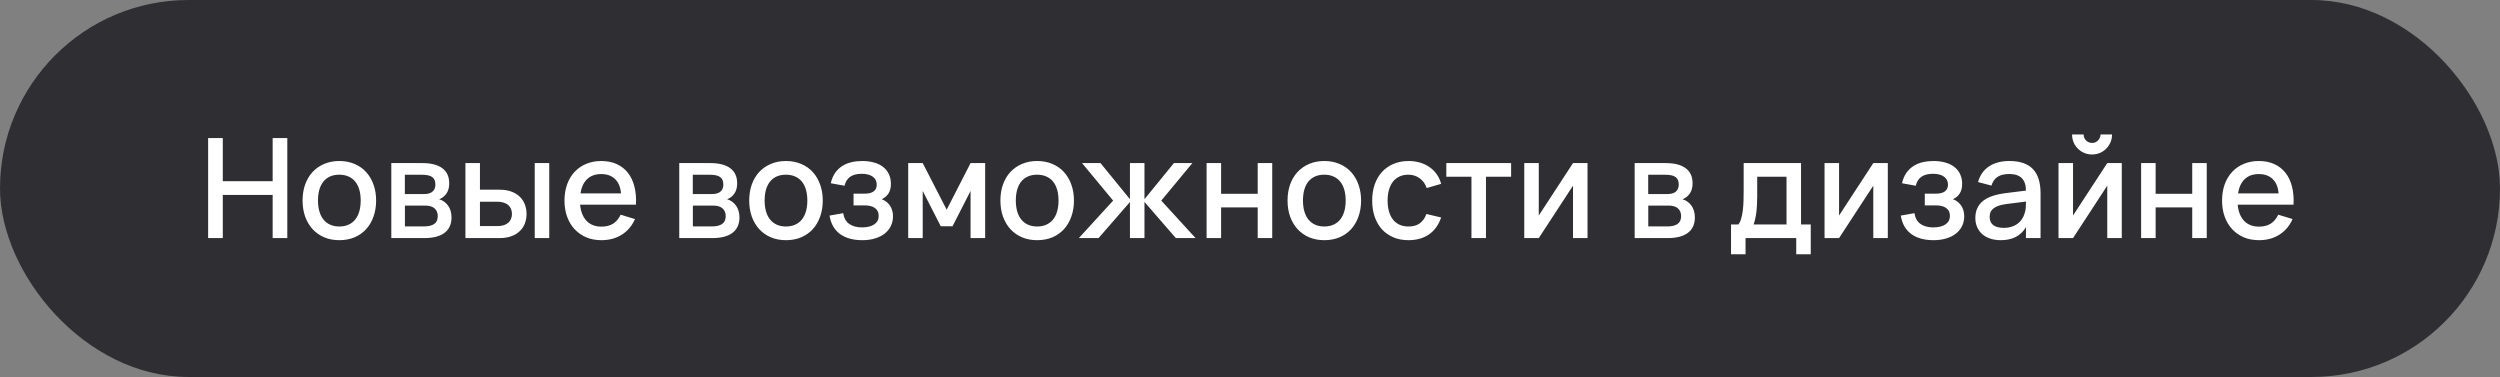
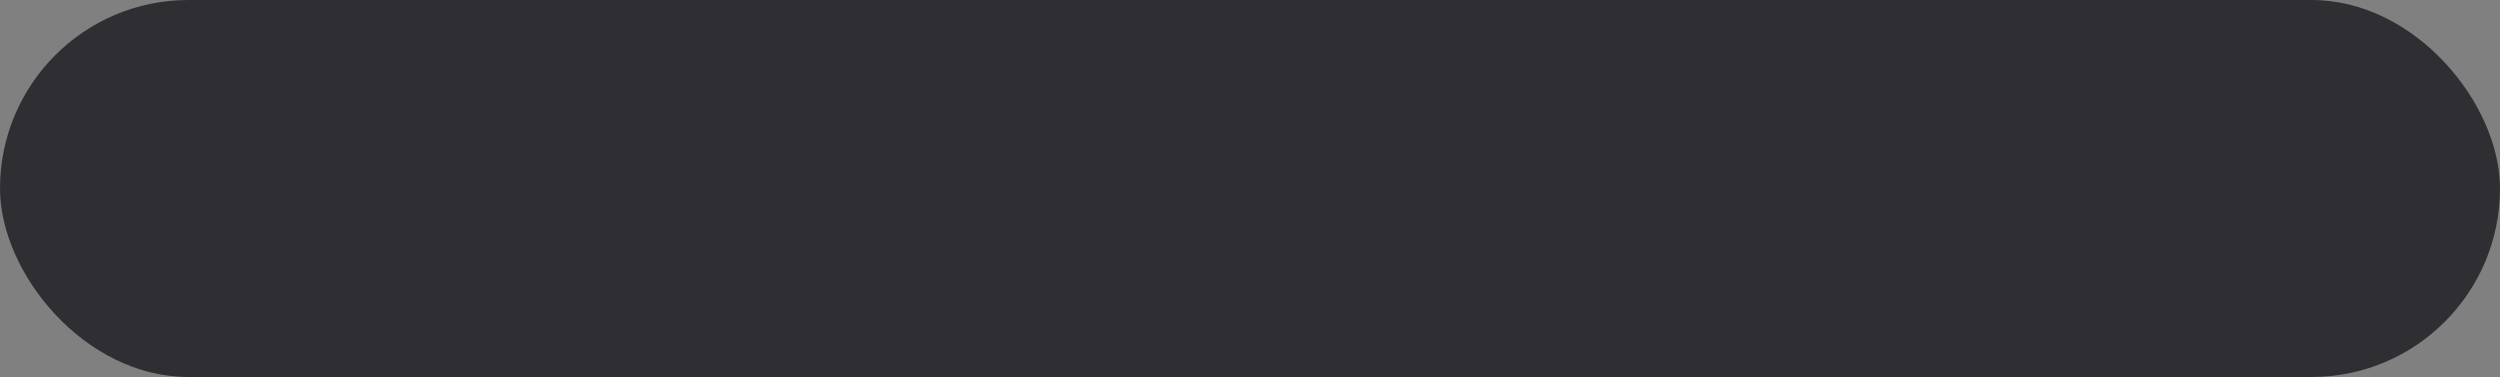
<svg xmlns="http://www.w3.org/2000/svg" width="252" height="38" viewBox="0 0 252 38" fill="none">
  <rect x="0" y="0" width="252" height="38" fill="#808080" stroke="none" />
  <rect width="252" height="38" rx="19" fill="#2F2E32" />
-   <path d="M20.98 24V13.92H22.457V18.267H27.483V13.92H28.96V24H27.483V19.646H22.457V24H20.98ZM34.203 24.21C33.638 24.21 33.127 24.112 32.669 23.916C32.217 23.72 31.829 23.447 31.508 23.097C31.186 22.742 30.936 22.32 30.759 21.83C30.586 21.34 30.5 20.801 30.5 20.213C30.5 19.625 30.586 19.086 30.759 18.596C30.936 18.106 31.186 17.686 31.508 17.336C31.834 16.986 32.224 16.715 32.676 16.524C33.134 16.328 33.642 16.23 34.203 16.23C34.767 16.23 35.278 16.328 35.736 16.524C36.193 16.715 36.583 16.988 36.904 17.343C37.227 17.693 37.474 18.113 37.647 18.603C37.824 19.088 37.913 19.625 37.913 20.213C37.913 20.806 37.824 21.347 37.647 21.837C37.474 22.327 37.227 22.749 36.904 23.104C36.583 23.454 36.193 23.727 35.736 23.923C35.278 24.114 34.767 24.21 34.203 24.21ZM34.203 22.831C34.553 22.831 34.861 22.77 35.127 22.649C35.397 22.528 35.623 22.355 35.806 22.131C35.987 21.902 36.125 21.627 36.218 21.305C36.312 20.978 36.358 20.614 36.358 20.213C36.358 19.807 36.312 19.443 36.218 19.121C36.125 18.799 35.987 18.526 35.806 18.302C35.623 18.078 35.397 17.908 35.127 17.791C34.861 17.67 34.553 17.609 34.203 17.609C33.848 17.609 33.535 17.67 33.264 17.791C32.998 17.912 32.775 18.085 32.593 18.309C32.415 18.533 32.28 18.806 32.187 19.128C32.098 19.45 32.053 19.812 32.053 20.213C32.053 20.619 32.1 20.985 32.194 21.312C32.287 21.634 32.425 21.907 32.606 22.131C32.788 22.355 33.013 22.528 33.279 22.649C33.549 22.77 33.857 22.831 34.203 22.831ZM42.755 24H39.444V16.44H42.573C43.455 16.44 44.127 16.613 44.589 16.958C45.051 17.303 45.282 17.81 45.282 18.477C45.282 18.897 45.188 19.24 45.002 19.506C44.82 19.772 44.575 19.966 44.267 20.087C44.449 20.134 44.614 20.213 44.764 20.325C44.918 20.432 45.051 20.565 45.163 20.724C45.275 20.878 45.361 21.055 45.422 21.256C45.482 21.457 45.513 21.674 45.513 21.907C45.513 22.593 45.279 23.113 44.813 23.468C44.346 23.823 43.66 24 42.755 24ZM42.58 17.616H40.809V19.562H42.72C42.892 19.562 43.049 19.546 43.189 19.513C43.333 19.476 43.457 19.42 43.56 19.345C43.662 19.266 43.742 19.168 43.798 19.051C43.858 18.93 43.889 18.785 43.889 18.617C43.889 18.253 43.781 17.996 43.567 17.847C43.352 17.693 43.023 17.616 42.58 17.616ZM42.741 22.824C43.184 22.824 43.525 22.742 43.763 22.579C44.005 22.411 44.127 22.145 44.127 21.781C44.127 21.594 44.094 21.436 44.029 21.305C43.968 21.17 43.882 21.06 43.77 20.976C43.662 20.887 43.534 20.824 43.385 20.787C43.235 20.745 43.072 20.724 42.895 20.724H40.816V22.824H42.741ZM53.901 24V16.44H55.364V24H53.901ZM50.339 24H46.916V16.44H48.379V19.121H50.339C50.8 19.121 51.202 19.184 51.542 19.31C51.888 19.436 52.172 19.611 52.397 19.835C52.625 20.054 52.795 20.313 52.907 20.612C53.02 20.906 53.075 21.223 53.075 21.564C53.075 21.905 53.02 22.224 52.907 22.523C52.795 22.817 52.625 23.074 52.397 23.293C52.172 23.512 51.888 23.685 51.542 23.811C51.202 23.937 50.8 24 50.339 24ZM50.129 22.789C50.385 22.789 50.607 22.759 50.794 22.698C50.98 22.633 51.132 22.546 51.248 22.439C51.37 22.332 51.459 22.203 51.514 22.054C51.575 21.9 51.605 21.737 51.605 21.564C51.605 21.387 51.575 21.223 51.514 21.074C51.459 20.925 51.37 20.796 51.248 20.689C51.132 20.577 50.98 20.491 50.794 20.43C50.607 20.365 50.385 20.332 50.129 20.332H48.379V22.789H50.129ZM60.617 22.845C61.097 22.845 61.494 22.745 61.807 22.544C62.124 22.339 62.376 22.038 62.563 21.641L64.005 22.082C63.706 22.763 63.263 23.288 62.675 23.657C62.092 24.026 61.406 24.21 60.617 24.21C60.057 24.21 59.548 24.114 59.091 23.923C58.638 23.727 58.248 23.454 57.922 23.104C57.595 22.754 57.343 22.334 57.166 21.844C56.989 21.354 56.9 20.813 56.9 20.22C56.9 19.618 56.989 19.072 57.166 18.582C57.343 18.092 57.595 17.672 57.922 17.322C58.248 16.972 58.638 16.704 59.091 16.517C59.548 16.326 60.052 16.23 60.603 16.23C61.191 16.23 61.711 16.333 62.164 16.538C62.617 16.743 62.992 17.037 63.291 17.42C63.594 17.798 63.813 18.26 63.949 18.806C64.089 19.347 64.14 19.956 64.103 20.633H58.475C58.54 21.338 58.76 21.884 59.133 22.271C59.506 22.654 60.001 22.845 60.617 22.845ZM62.598 19.492C62.547 18.867 62.348 18.386 62.003 18.05C61.657 17.714 61.191 17.546 60.603 17.546C60.02 17.546 59.548 17.714 59.189 18.05C58.834 18.386 58.608 18.867 58.51 19.492H62.598ZM71.78 24H68.469V16.44H71.598C72.48 16.44 73.152 16.613 73.614 16.958C74.076 17.303 74.307 17.81 74.307 18.477C74.307 18.897 74.214 19.24 74.027 19.506C73.845 19.772 73.6 19.966 73.292 20.087C73.474 20.134 73.64 20.213 73.789 20.325C73.943 20.432 74.076 20.565 74.188 20.724C74.3 20.878 74.386 21.055 74.447 21.256C74.508 21.457 74.538 21.674 74.538 21.907C74.538 22.593 74.305 23.113 73.838 23.468C73.371 23.823 72.685 24 71.78 24ZM71.605 17.616H69.834V19.562H71.745C71.918 19.562 72.074 19.546 72.214 19.513C72.359 19.476 72.482 19.42 72.585 19.345C72.688 19.266 72.767 19.168 72.823 19.051C72.884 18.93 72.914 18.785 72.914 18.617C72.914 18.253 72.807 17.996 72.592 17.847C72.377 17.693 72.048 17.616 71.605 17.616ZM71.766 22.824C72.209 22.824 72.55 22.742 72.788 22.579C73.031 22.411 73.152 22.145 73.152 21.781C73.152 21.594 73.119 21.436 73.054 21.305C72.993 21.17 72.907 21.06 72.795 20.976C72.688 20.887 72.559 20.824 72.41 20.787C72.261 20.745 72.097 20.724 71.92 20.724H69.841V22.824H71.766ZM79.224 24.21C78.659 24.21 78.148 24.112 77.691 23.916C77.238 23.72 76.851 23.447 76.529 23.097C76.207 22.742 75.957 22.32 75.78 21.83C75.607 21.34 75.521 20.801 75.521 20.213C75.521 19.625 75.607 19.086 75.78 18.596C75.957 18.106 76.207 17.686 76.529 17.336C76.856 16.986 77.245 16.715 77.698 16.524C78.155 16.328 78.664 16.23 79.224 16.23C79.789 16.23 80.3 16.328 80.757 16.524C81.214 16.715 81.604 16.988 81.926 17.343C82.248 17.693 82.495 18.113 82.668 18.603C82.845 19.088 82.934 19.625 82.934 20.213C82.934 20.806 82.845 21.347 82.668 21.837C82.495 22.327 82.248 22.749 81.926 23.104C81.604 23.454 81.214 23.727 80.757 23.923C80.3 24.114 79.789 24.21 79.224 24.21ZM79.224 22.831C79.574 22.831 79.882 22.77 80.148 22.649C80.419 22.528 80.645 22.355 80.827 22.131C81.009 21.902 81.147 21.627 81.24 21.305C81.333 20.978 81.38 20.614 81.38 20.213C81.38 19.807 81.333 19.443 81.24 19.121C81.147 18.799 81.009 18.526 80.827 18.302C80.645 18.078 80.419 17.908 80.148 17.791C79.882 17.67 79.574 17.609 79.224 17.609C78.869 17.609 78.557 17.67 78.286 17.791C78.02 17.912 77.796 18.085 77.614 18.309C77.437 18.533 77.301 18.806 77.208 19.128C77.119 19.45 77.075 19.812 77.075 20.213C77.075 20.619 77.122 20.985 77.215 21.312C77.308 21.634 77.446 21.907 77.628 22.131C77.81 22.355 78.034 22.528 78.3 22.649C78.571 22.77 78.879 22.831 79.224 22.831ZM86.92 24.21C86.463 24.21 86.045 24.159 85.667 24.056C85.294 23.953 84.965 23.799 84.68 23.594C84.4 23.389 84.169 23.132 83.987 22.824C83.81 22.511 83.686 22.147 83.616 21.732L84.995 21.487C85.07 21.977 85.273 22.339 85.604 22.572C85.935 22.805 86.36 22.922 86.878 22.922C87.419 22.922 87.837 22.819 88.131 22.614C88.425 22.409 88.572 22.126 88.572 21.767C88.572 21.576 88.537 21.415 88.467 21.284C88.397 21.149 88.299 21.039 88.173 20.955C88.052 20.866 87.905 20.803 87.732 20.766C87.564 20.724 87.377 20.703 87.172 20.703H86.038V19.52H87.172C87.569 19.52 87.867 19.443 88.068 19.289C88.273 19.13 88.376 18.909 88.376 18.624C88.376 18.265 88.241 17.992 87.97 17.805C87.704 17.614 87.338 17.518 86.871 17.518C86.362 17.518 85.968 17.621 85.688 17.826C85.408 18.027 85.221 18.325 85.128 18.722L83.742 18.47C83.84 18.05 83.989 17.698 84.19 17.413C84.395 17.128 84.636 16.9 84.911 16.727C85.191 16.55 85.499 16.424 85.835 16.349C86.176 16.27 86.53 16.23 86.899 16.23C87.361 16.23 87.772 16.284 88.131 16.391C88.49 16.494 88.794 16.645 89.041 16.846C89.288 17.047 89.477 17.289 89.608 17.574C89.739 17.859 89.804 18.183 89.804 18.547C89.804 19.284 89.494 19.795 88.873 20.08C89.041 20.136 89.193 20.218 89.328 20.325C89.468 20.428 89.589 20.554 89.692 20.703C89.795 20.848 89.874 21.013 89.93 21.2C89.986 21.387 90.014 21.585 90.014 21.795C90.014 22.15 89.944 22.474 89.804 22.768C89.664 23.062 89.461 23.316 89.195 23.531C88.929 23.746 88.605 23.911 88.222 24.028C87.839 24.149 87.405 24.21 86.92 24.21ZM91.547 24V16.44H93.01L95.425 21.137L97.833 16.44H99.303V24H97.833V19.247L96.013 22.81H94.83L93.01 19.247V24H91.547ZM104.544 24.21C103.98 24.21 103.469 24.112 103.011 23.916C102.559 23.72 102.171 23.447 101.849 23.097C101.527 22.742 101.278 22.32 101.1 21.83C100.928 21.34 100.841 20.801 100.841 20.213C100.841 19.625 100.928 19.086 101.1 18.596C101.278 18.106 101.527 17.686 101.849 17.336C102.176 16.986 102.566 16.715 103.018 16.524C103.476 16.328 103.984 16.23 104.544 16.23C105.109 16.23 105.62 16.328 106.077 16.524C106.535 16.715 106.924 16.988 107.246 17.343C107.568 17.693 107.816 18.113 107.988 18.603C108.166 19.088 108.254 19.625 108.254 20.213C108.254 20.806 108.166 21.347 107.988 21.837C107.816 22.327 107.568 22.749 107.246 23.104C106.924 23.454 106.535 23.727 106.077 23.923C105.62 24.114 105.109 24.21 104.544 24.21ZM104.544 22.831C104.894 22.831 105.202 22.77 105.468 22.649C105.739 22.528 105.965 22.355 106.147 22.131C106.329 21.902 106.467 21.627 106.56 21.305C106.654 20.978 106.7 20.614 106.7 20.213C106.7 19.807 106.654 19.443 106.56 19.121C106.467 18.799 106.329 18.526 106.147 18.302C105.965 18.078 105.739 17.908 105.468 17.791C105.202 17.67 104.894 17.609 104.544 17.609C104.19 17.609 103.877 17.67 103.606 17.791C103.34 17.912 103.116 18.085 102.934 18.309C102.757 18.533 102.622 18.806 102.528 19.128C102.44 19.45 102.395 19.812 102.395 20.213C102.395 20.619 102.442 20.985 102.535 21.312C102.629 21.634 102.766 21.907 102.948 22.131C103.13 22.355 103.354 22.528 103.62 22.649C103.891 22.77 104.199 22.831 104.544 22.831ZM113.899 20.36L110.735 24H108.747L112.205 20.22L109.069 16.44H110.931L113.899 20.08V16.44H115.362V20.08L118.33 16.44H120.192L117.056 20.22L120.514 24H118.526L115.362 20.353V24H113.899V20.36ZM121.625 24V16.44H123.088V19.534H126.777V16.44H128.24V24H126.777V20.906H123.088V24H121.625ZM133.488 24.21C132.923 24.21 132.412 24.112 131.955 23.916C131.502 23.72 131.115 23.447 130.793 23.097C130.471 22.742 130.221 22.32 130.044 21.83C129.871 21.34 129.785 20.801 129.785 20.213C129.785 19.625 129.871 19.086 130.044 18.596C130.221 18.106 130.471 17.686 130.793 17.336C131.119 16.986 131.509 16.715 131.962 16.524C132.419 16.328 132.928 16.23 133.488 16.23C134.052 16.23 134.563 16.328 135.021 16.524C135.478 16.715 135.868 16.988 136.19 17.343C136.512 17.693 136.759 18.113 136.932 18.603C137.109 19.088 137.198 19.625 137.198 20.213C137.198 20.806 137.109 21.347 136.932 21.837C136.759 22.327 136.512 22.749 136.19 23.104C135.868 23.454 135.478 23.727 135.021 23.923C134.563 24.114 134.052 24.21 133.488 24.21ZM133.488 22.831C133.838 22.831 134.146 22.77 134.412 22.649C134.682 22.528 134.909 22.355 135.091 22.131C135.273 21.902 135.41 21.627 135.504 21.305C135.597 20.978 135.644 20.614 135.644 20.213C135.644 19.807 135.597 19.443 135.504 19.121C135.41 18.799 135.273 18.526 135.091 18.302C134.909 18.078 134.682 17.908 134.412 17.791C134.146 17.67 133.838 17.609 133.488 17.609C133.133 17.609 132.82 17.67 132.55 17.791C132.284 17.912 132.06 18.085 131.878 18.309C131.7 18.533 131.565 18.806 131.472 19.128C131.383 19.45 131.339 19.812 131.339 20.213C131.339 20.619 131.385 20.985 131.479 21.312C131.572 21.634 131.71 21.907 131.892 22.131C132.074 22.355 132.298 22.528 132.564 22.649C132.834 22.77 133.142 22.831 133.488 22.831ZM141.97 24.21C141.401 24.21 140.89 24.112 140.437 23.916C139.984 23.72 139.599 23.447 139.282 23.097C138.969 22.742 138.729 22.32 138.561 21.83C138.398 21.34 138.316 20.803 138.316 20.22C138.316 19.627 138.4 19.086 138.568 18.596C138.741 18.106 138.986 17.686 139.303 17.336C139.62 16.986 140.005 16.715 140.458 16.524C140.915 16.328 141.426 16.23 141.991 16.23C142.406 16.23 142.791 16.284 143.146 16.391C143.505 16.498 143.825 16.652 144.105 16.853C144.39 17.049 144.63 17.289 144.826 17.574C145.027 17.859 145.174 18.178 145.267 18.533L143.811 18.953C143.666 18.528 143.428 18.199 143.097 17.966C142.77 17.728 142.395 17.609 141.97 17.609C141.62 17.609 141.314 17.672 141.053 17.798C140.792 17.924 140.572 18.101 140.395 18.33C140.222 18.559 140.092 18.834 140.003 19.156C139.914 19.473 139.87 19.828 139.87 20.22C139.87 20.612 139.914 20.969 140.003 21.291C140.092 21.608 140.222 21.881 140.395 22.11C140.572 22.339 140.792 22.516 141.053 22.642C141.319 22.768 141.625 22.831 141.97 22.831C142.446 22.831 142.829 22.724 143.118 22.509C143.412 22.29 143.634 21.977 143.783 21.571L145.267 21.921C145.015 22.668 144.607 23.237 144.042 23.629C143.477 24.016 142.787 24.21 141.97 24.21ZM148.323 24V17.812H145.789V16.44H152.32V17.812H149.786V24H148.323ZM160.022 16.44V24H158.559V18.715L155.108 24H153.645V16.44H155.108V21.725L158.559 16.44H160.022ZM168.085 24H164.774V16.44H167.903C168.785 16.44 169.457 16.613 169.919 16.958C170.381 17.303 170.612 17.81 170.612 18.477C170.612 18.897 170.518 19.24 170.332 19.506C170.15 19.772 169.905 19.966 169.597 20.087C169.779 20.134 169.944 20.213 170.094 20.325C170.248 20.432 170.381 20.565 170.493 20.724C170.605 20.878 170.691 21.055 170.752 21.256C170.812 21.457 170.843 21.674 170.843 21.907C170.843 22.593 170.609 23.113 170.143 23.468C169.676 23.823 168.99 24 168.085 24ZM167.91 17.616H166.139V19.562H168.05C168.222 19.562 168.379 19.546 168.519 19.513C168.663 19.476 168.787 19.42 168.89 19.345C168.992 19.266 169.072 19.168 169.128 19.051C169.188 18.93 169.219 18.785 169.219 18.617C169.219 18.253 169.111 17.996 168.897 17.847C168.682 17.693 168.353 17.616 167.91 17.616ZM168.071 22.824C168.514 22.824 168.855 22.742 169.093 22.579C169.335 22.411 169.457 22.145 169.457 21.781C169.457 21.594 169.424 21.436 169.359 21.305C169.298 21.17 169.212 21.06 169.1 20.976C168.992 20.887 168.864 20.824 168.715 20.787C168.565 20.745 168.402 20.724 168.225 20.724H166.146V22.824H168.071ZM174.488 22.628H175.223C175.345 22.488 175.44 22.292 175.51 22.04C175.585 21.788 175.641 21.503 175.678 21.186C175.716 20.869 175.739 20.533 175.748 20.178C175.758 19.819 175.762 19.466 175.762 19.121V16.44H181.544V22.628H182.524V25.631H181.061V24H175.951V25.631H174.488V22.628ZM180.081 22.628V17.812H177.127V19.863C177.127 20.157 177.118 20.439 177.099 20.71C177.085 20.981 177.062 21.235 177.029 21.473C176.997 21.711 176.957 21.928 176.91 22.124C176.864 22.32 176.812 22.488 176.756 22.628H180.081ZM190.291 16.44V24H188.828V18.715L185.377 24H183.914V16.44H185.377V21.725L188.828 16.44H190.291ZM194.901 24.21C194.443 24.21 194.026 24.159 193.648 24.056C193.274 23.953 192.945 23.799 192.661 23.594C192.381 23.389 192.15 23.132 191.968 22.824C191.79 22.511 191.667 22.147 191.597 21.732L192.976 21.487C193.05 21.977 193.253 22.339 193.585 22.572C193.916 22.805 194.341 22.922 194.859 22.922C195.4 22.922 195.818 22.819 196.112 22.614C196.406 22.409 196.553 22.126 196.553 21.767C196.553 21.576 196.518 21.415 196.448 21.284C196.378 21.149 196.28 21.039 196.154 20.955C196.032 20.866 195.885 20.803 195.713 20.766C195.545 20.724 195.358 20.703 195.153 20.703H194.019V19.52H195.153C195.549 19.52 195.848 19.443 196.049 19.289C196.254 19.13 196.357 18.909 196.357 18.624C196.357 18.265 196.221 17.992 195.951 17.805C195.685 17.614 195.318 17.518 194.852 17.518C194.343 17.518 193.949 17.621 193.669 17.826C193.389 18.027 193.202 18.325 193.109 18.722L191.723 18.47C191.821 18.05 191.97 17.698 192.171 17.413C192.376 17.128 192.616 16.9 192.892 16.727C193.172 16.55 193.48 16.424 193.816 16.349C194.156 16.27 194.511 16.23 194.88 16.23C195.342 16.23 195.752 16.284 196.112 16.391C196.471 16.494 196.774 16.645 197.022 16.846C197.269 17.047 197.458 17.289 197.589 17.574C197.719 17.859 197.785 18.183 197.785 18.547C197.785 19.284 197.474 19.795 196.854 20.08C197.022 20.136 197.173 20.218 197.309 20.325C197.449 20.428 197.57 20.554 197.673 20.703C197.775 20.848 197.855 21.013 197.911 21.2C197.967 21.387 197.995 21.585 197.995 21.795C197.995 22.15 197.925 22.474 197.785 22.768C197.645 23.062 197.442 23.316 197.176 23.531C196.91 23.746 196.585 23.911 196.203 24.028C195.82 24.149 195.386 24.21 194.901 24.21ZM202.552 16.23C203.606 16.23 204.393 16.498 204.911 17.035C205.429 17.567 205.688 18.384 205.688 19.485V24H204.218V22.894C203.7 23.771 202.853 24.21 201.677 24.21C201.285 24.21 200.93 24.156 200.613 24.049C200.3 23.946 200.032 23.797 199.808 23.601C199.588 23.405 199.418 23.169 199.297 22.894C199.175 22.619 199.115 22.311 199.115 21.97C199.115 21.592 199.182 21.261 199.318 20.976C199.453 20.687 199.649 20.442 199.906 20.241C200.167 20.036 200.484 19.872 200.858 19.751C201.236 19.625 201.663 19.532 202.139 19.471L204.218 19.212C204.208 18.633 204.064 18.211 203.784 17.945C203.508 17.674 203.093 17.539 202.538 17.539C202.043 17.539 201.649 17.635 201.355 17.826C201.065 18.013 200.86 18.307 200.739 18.708L199.388 18.351C199.584 17.66 199.95 17.135 200.487 16.776C201.028 16.412 201.716 16.23 202.552 16.23ZM202.321 20.556C201.705 20.631 201.257 20.773 200.977 20.983C200.697 21.188 200.557 21.48 200.557 21.858C200.557 22.6 201.042 22.971 202.013 22.971C202.274 22.971 202.517 22.936 202.741 22.866C202.969 22.796 203.172 22.698 203.35 22.572C203.527 22.441 203.676 22.287 203.798 22.11C203.924 21.928 204.017 21.73 204.078 21.515C204.148 21.333 204.187 21.139 204.197 20.934C204.211 20.724 204.218 20.535 204.218 20.367V20.318L202.321 20.556ZM210.879 15.572C210.511 15.572 210.172 15.483 209.864 15.306C209.556 15.124 209.311 14.879 209.129 14.571C208.952 14.263 208.863 13.925 208.863 13.556H210.025C210.025 13.71 210.063 13.852 210.137 13.983C210.217 14.114 210.322 14.219 210.452 14.298C210.583 14.373 210.725 14.41 210.879 14.41C211.038 14.41 211.18 14.373 211.306 14.298C211.437 14.219 211.54 14.114 211.614 13.983C211.694 13.852 211.733 13.71 211.733 13.556H212.895C212.895 13.925 212.804 14.263 212.622 14.571C212.445 14.879 212.202 15.124 211.894 15.306C211.586 15.483 211.248 15.572 210.879 15.572ZM213.875 16.44V24H212.412V18.715L208.961 24H207.498V16.44H208.961V21.725L212.412 16.44H213.875ZM215.825 24V16.44H217.288V19.534H220.977V16.44H222.44V24H220.977V20.906H217.288V24H215.825ZM227.701 22.845C228.181 22.845 228.578 22.745 228.891 22.544C229.208 22.339 229.46 22.038 229.647 21.641L231.089 22.082C230.79 22.763 230.347 23.288 229.759 23.657C229.175 24.026 228.489 24.21 227.701 24.21C227.141 24.21 226.632 24.114 226.175 23.923C225.722 23.727 225.332 23.454 225.006 23.104C224.679 22.754 224.427 22.334 224.25 21.844C224.072 21.354 223.984 20.813 223.984 20.22C223.984 19.618 224.072 19.072 224.25 18.582C224.427 18.092 224.679 17.672 225.006 17.322C225.332 16.972 225.722 16.704 226.175 16.517C226.632 16.326 227.136 16.23 227.687 16.23C228.275 16.23 228.795 16.333 229.248 16.538C229.7 16.743 230.076 17.037 230.375 17.42C230.678 17.798 230.897 18.26 231.033 18.806C231.173 19.347 231.224 19.956 231.187 20.633H225.559C225.624 21.338 225.843 21.884 226.217 22.271C226.59 22.654 227.085 22.845 227.701 22.845ZM229.682 19.492C229.63 18.867 229.432 18.386 229.087 18.05C228.741 17.714 228.275 17.546 227.687 17.546C227.103 17.546 226.632 17.714 226.273 18.05C225.918 18.386 225.692 18.867 225.594 19.492H229.682Z" fill="white" />
</svg>